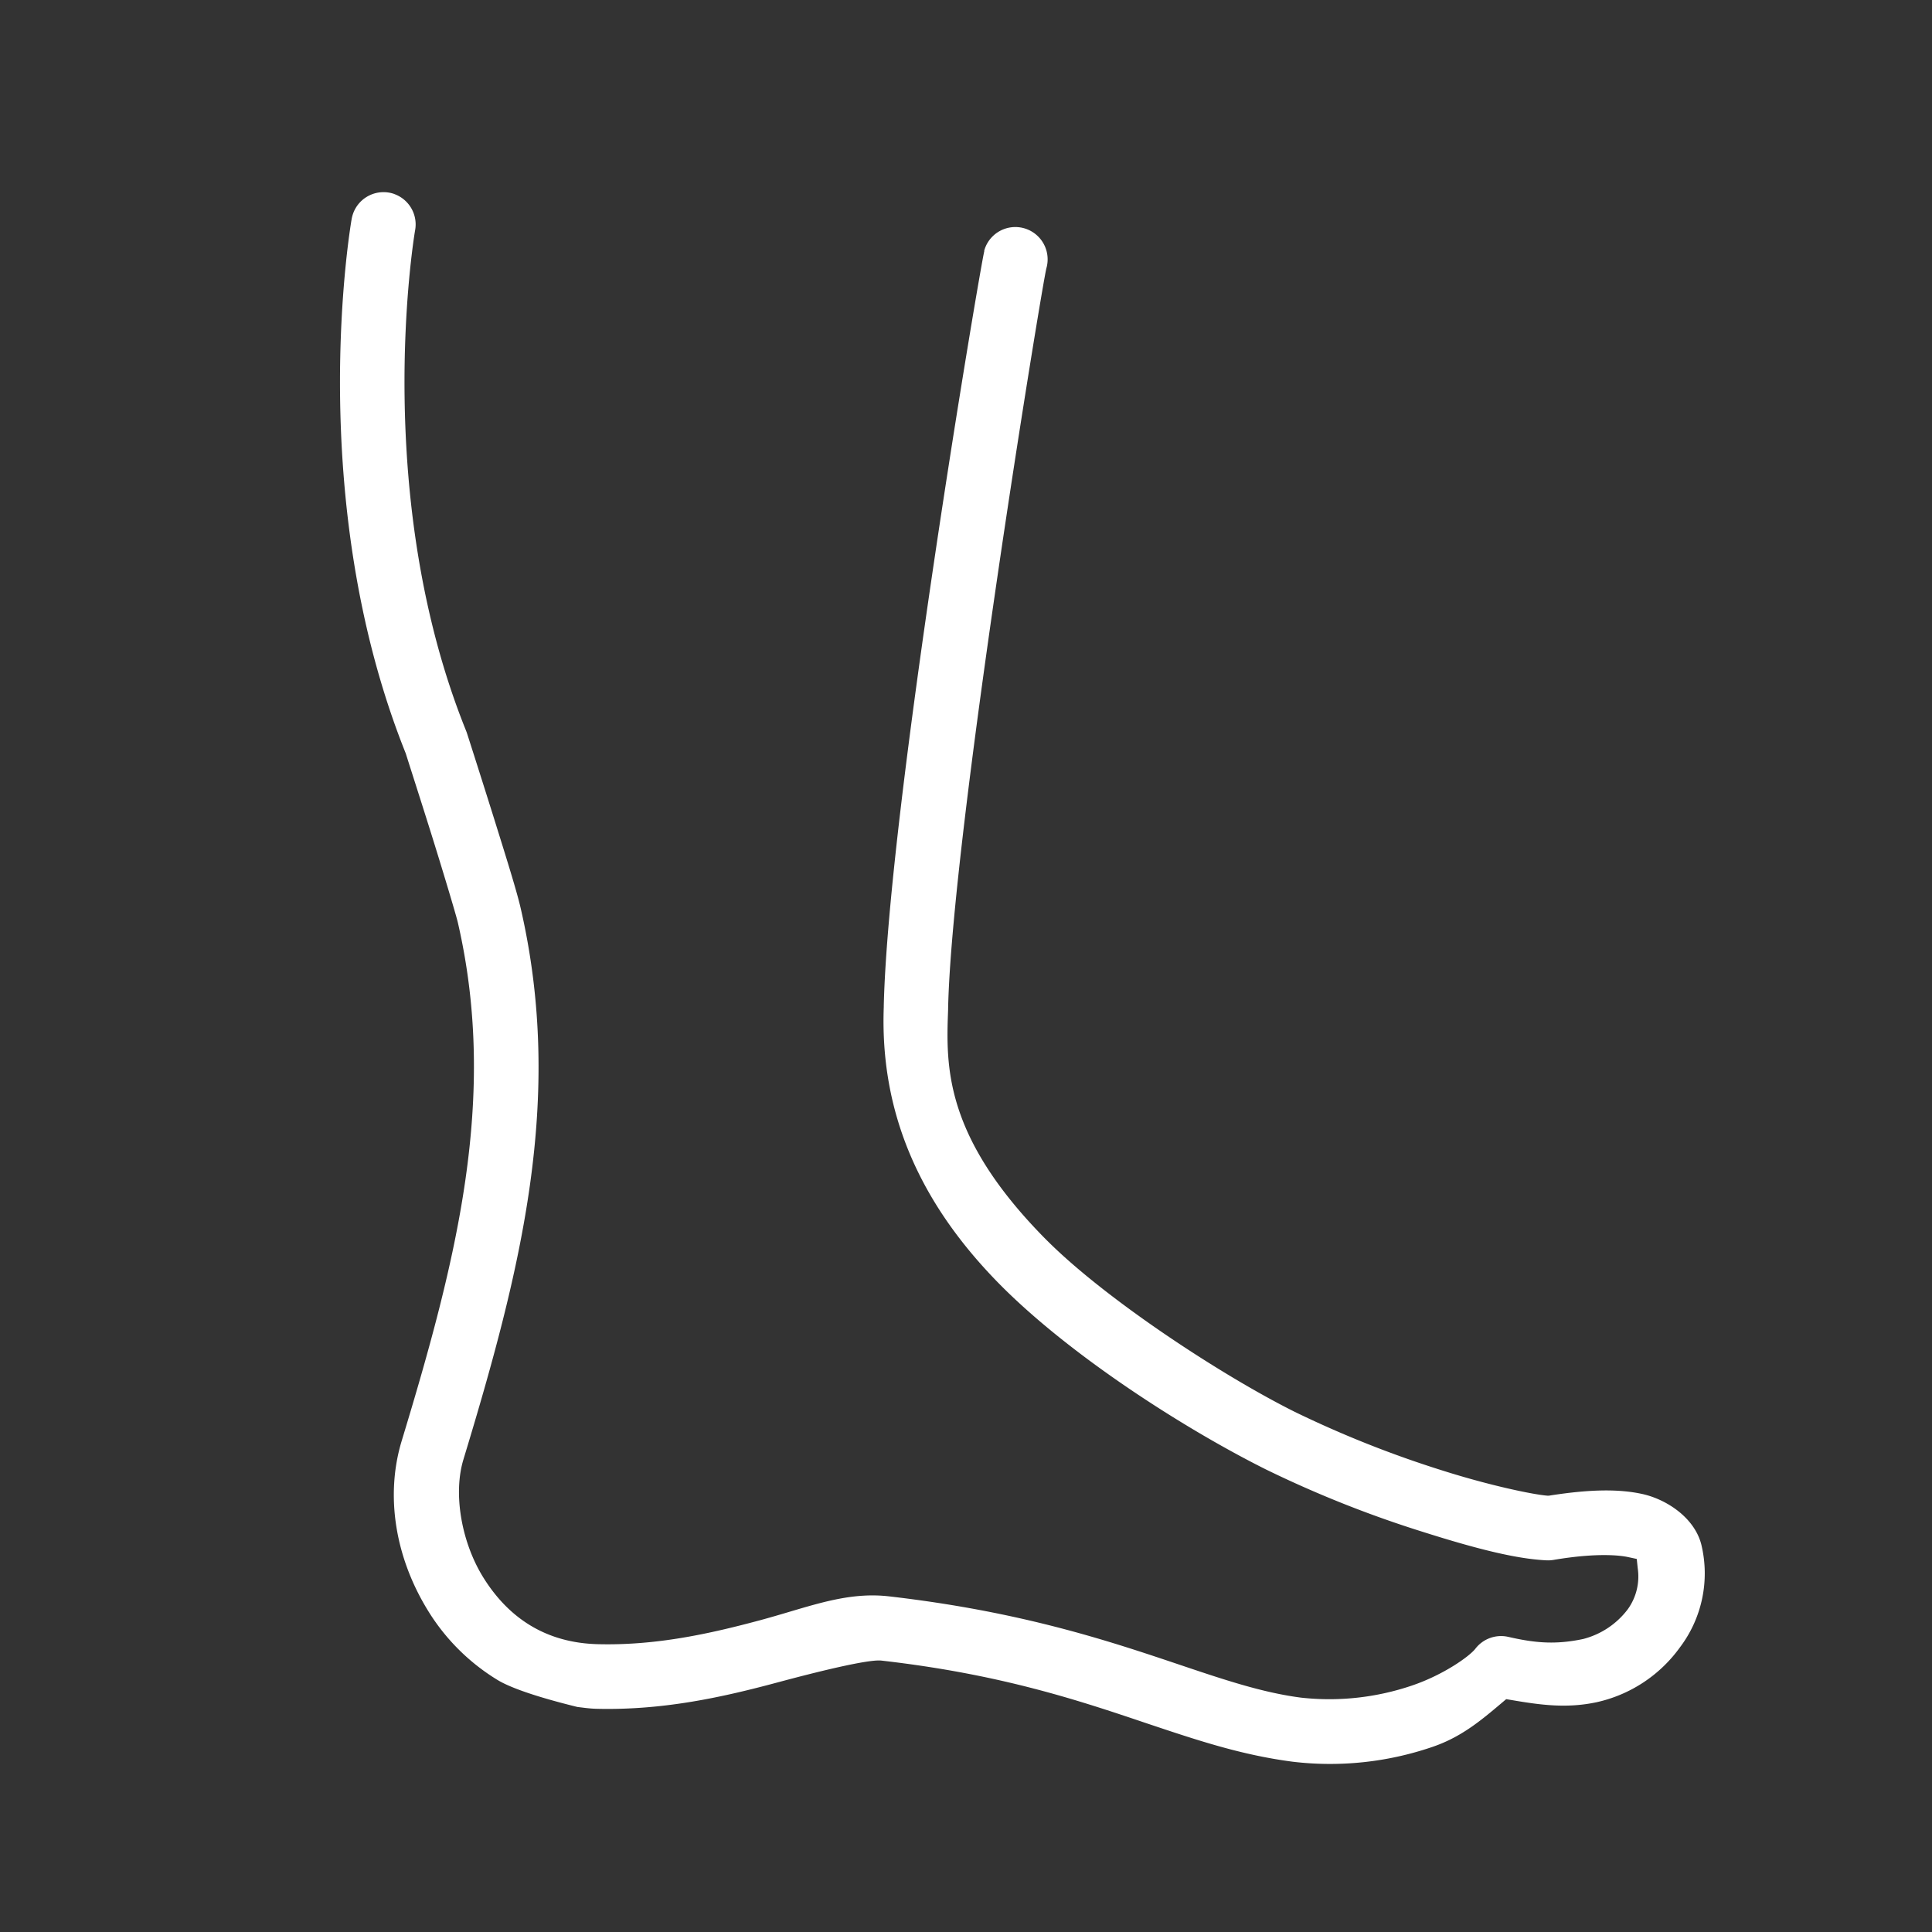
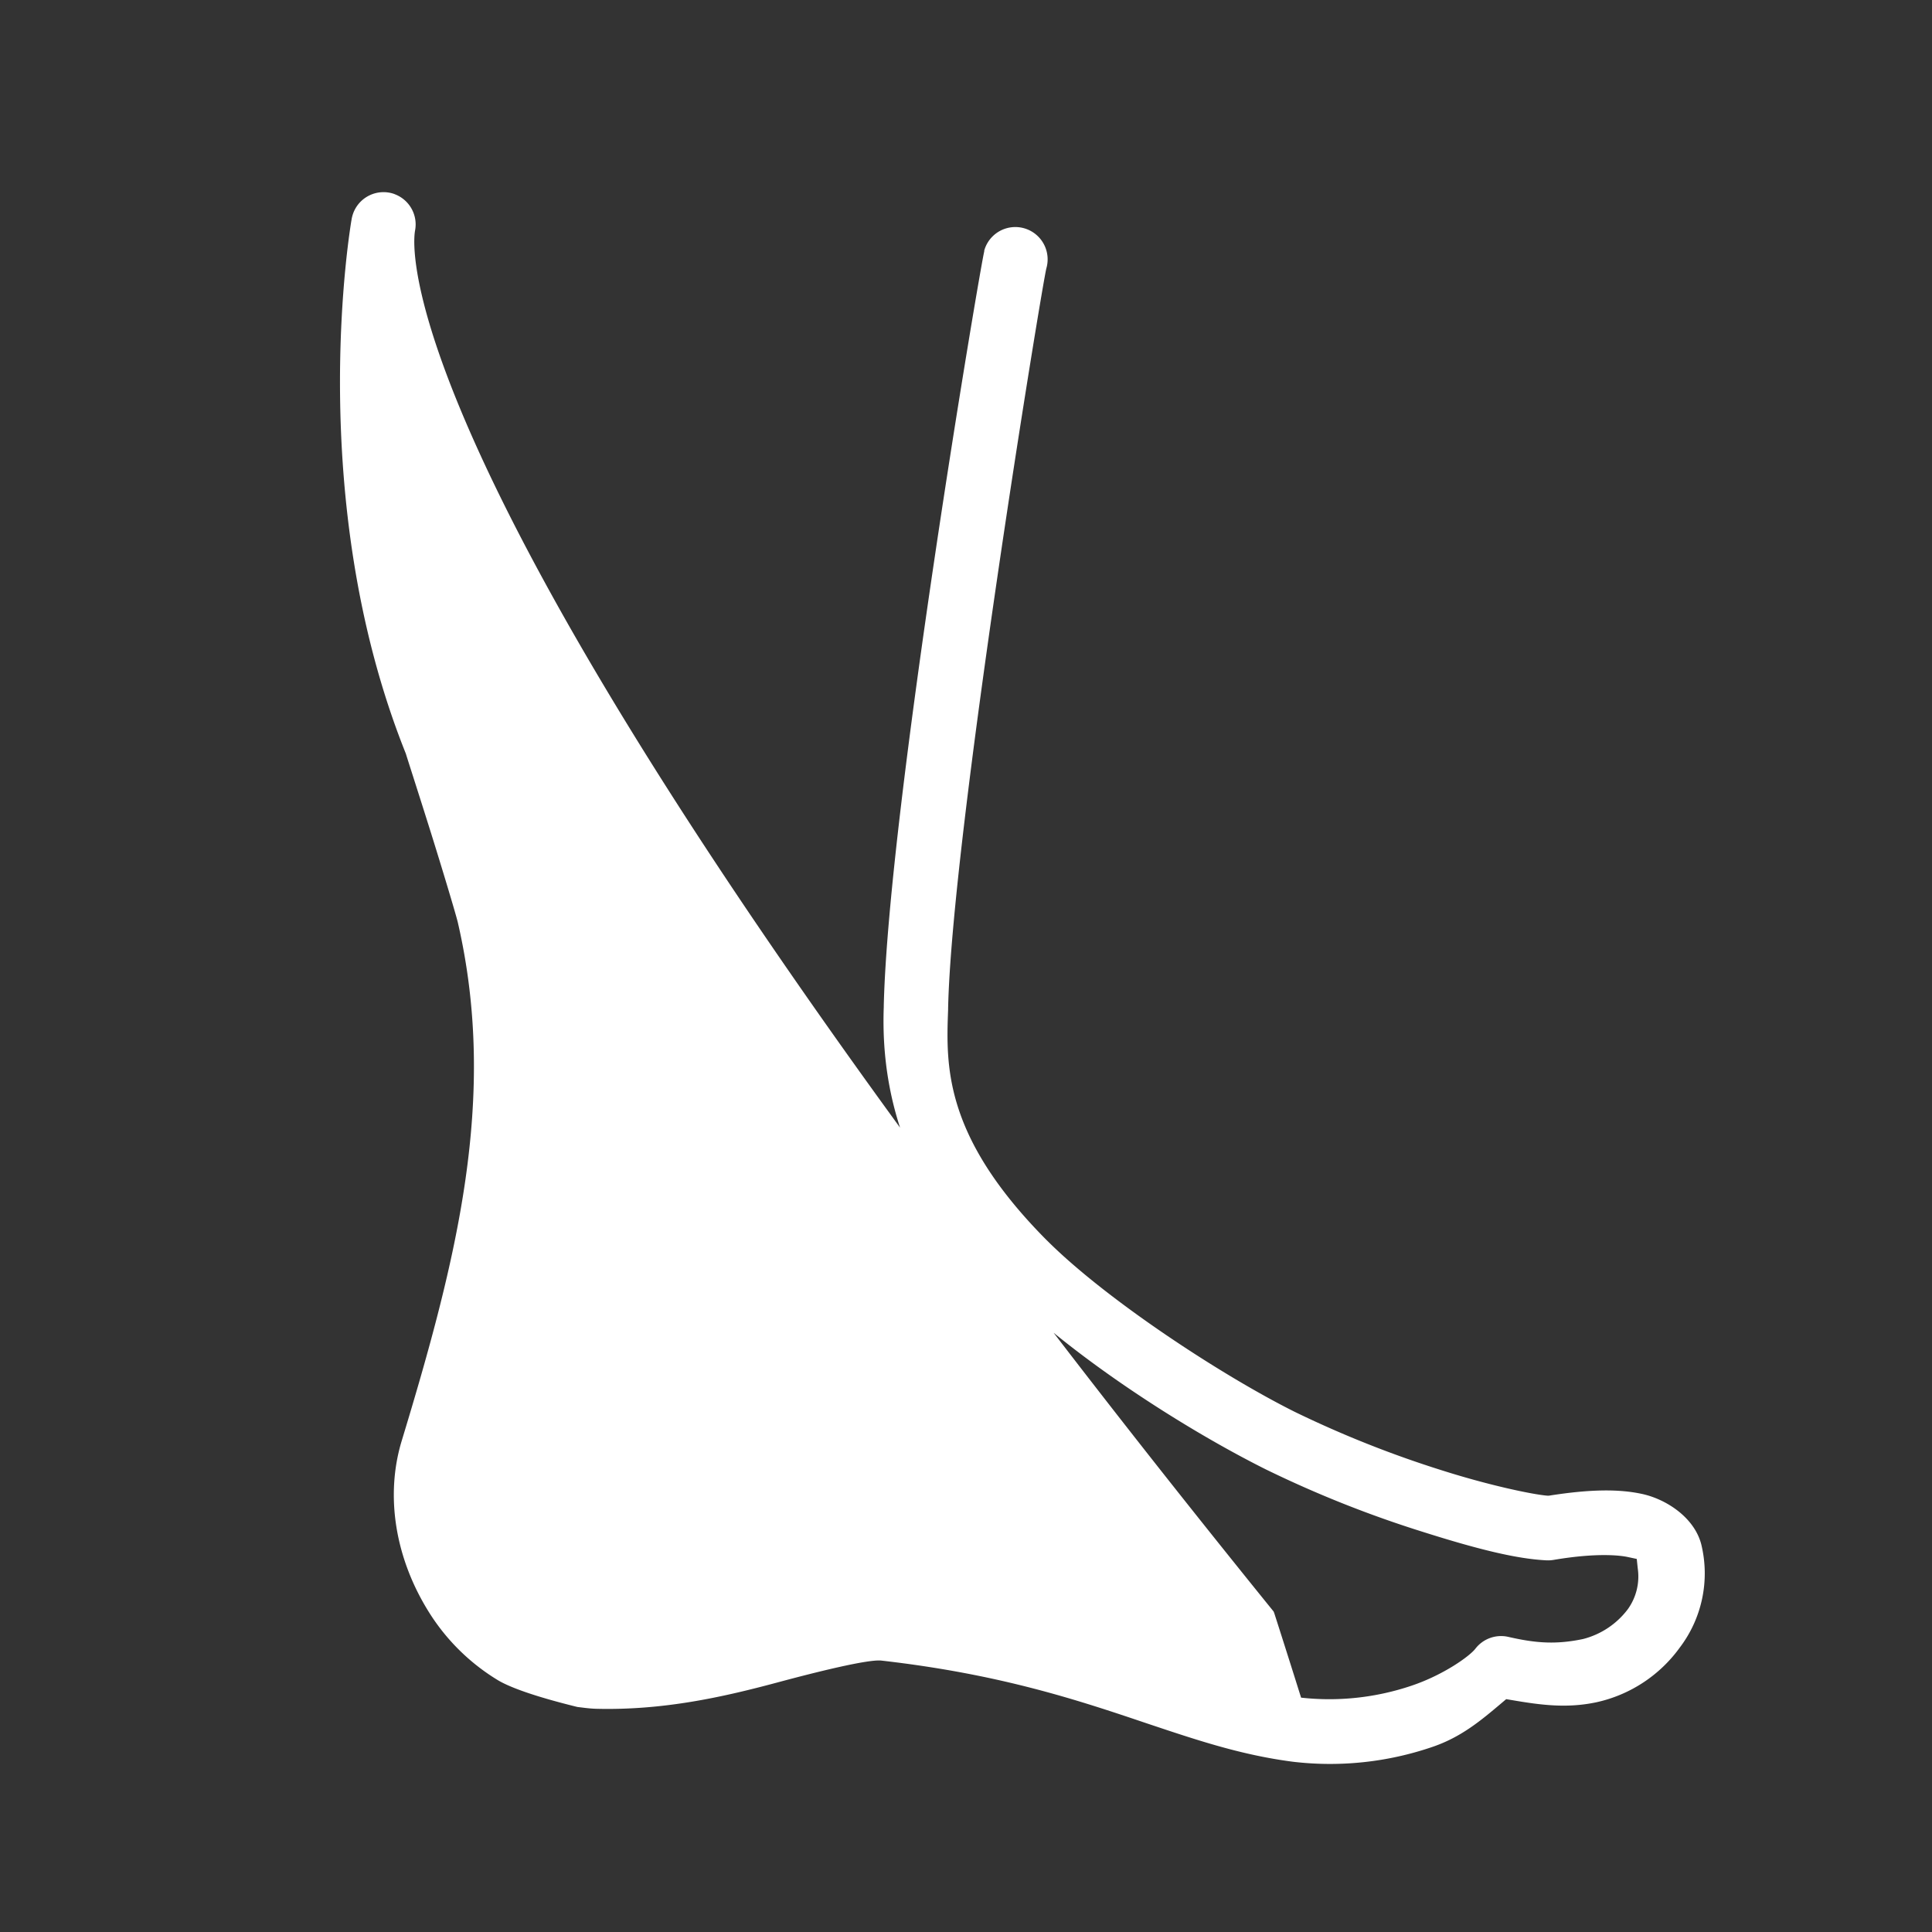
<svg xmlns="http://www.w3.org/2000/svg" id="LY" viewBox="0 0 500 500" width="50" height="50">
  <rect x="0" y="0" width="500" height="500" fill="#333333" stroke="none" />
  <defs>
    <style>.cls-1{fill:#ffffff;}</style>
  </defs>
-   <path class="cls-1" d="M102,50.19a8.37,8.37,0,0,0-10.59,5,8.76,8.76,0,0,0-.42,1.6c-.14.78-12.5,72,14,138.15l.08.22c0,.09,2.9,9.05,6.12,19.29,3.16,10.05,6.84,22.31,7.3,24.3,10.45,45.34-.4,87.58-14.53,134.14-4.3,14.16-1.73,30.32,7.05,44.34a54.19,54.19,0,0,0,17.63,17.47c2.37,1.48,7.89,3.89,20.78,7.06l.65.08c1.43.18,2.79.35,4.16.39,17.33.45,32.78-3,46.89-6.79,10.45-2.81,23.62-6.07,27-5.68C258.89,433.27,279,440,296.78,446c13.17,4.41,24.54,8.22,37.84,9.94a81.78,81.78,0,0,0,36-3.81c7.52-2.54,12.61-6.84,18-11.39l1.18-1,1.51.25c7.42,1.27,14.18,2.18,21.86.55a36.19,36.19,0,0,0,21.57-14.17,31.73,31.73,0,0,0,5.56-26.64c-1.8-7.06-9.15-11.73-15.21-13.07s-13.48-1.25-23.86.36l-.38.06-.38,0c-3.53-.27-14.62-2.53-27.22-6.53a276.75,276.75,0,0,1-38.16-15.16c-19.05-9.51-48.69-29-63.93-44.16h0l-.56-.55c-26.38-26.69-25.77-44.83-25.23-59.4V261c.92-44.73,24.37-187.62,25.44-191.6a8.36,8.36,0,0,0-16.09-4.56l0,.15h0l0,.08c-.93,3.35-24.82,144.27-26,195.22v.27c-1,26.87,8.84,50.36,30,71.81,18.2,18.42,47.72,37.34,68.9,47.92a289.33,289.33,0,0,0,40.59,16.15c15.07,4.78,24.63,7,31.95,7.37a8.73,8.73,0,0,0,1.85-.1c11.76-2,17.69-1.09,19.23-.76l2.35.5.25,2.39a14.52,14.52,0,0,1-2.57,10.63,21,21,0,0,1-11.55,7.7c-7.26,1.54-12.62,1-19.43-.56a8.39,8.39,0,0,0-8.46,3.07c-1.48,1.94-8.27,6.8-16.51,9.57a66.45,66.45,0,0,1-28.6,3.1c-10-1.29-20-4.66-31.57-8.56-18.14-6.1-40.72-13.7-75.12-17.66-8.79-1-16.63,1.3-25.71,4-2.42.72-4.93,1.46-7.55,2.17-12.88,3.46-26.9,6.61-42.13,6.21-12.65-.34-22.57-6.1-29.49-17.15-5.76-9.2-7.9-21.8-5.22-30.63,14.84-48.88,26.19-93.36,14.81-142.74-1.11-4.8-4-13.9-7-23.54l-.63-2c-3.2-10.19-6.24-19.65-6.27-19.74s-.13-.36-.2-.54C96.27,128.77,106.94,62.49,107.41,59.7a8.36,8.36,0,0,0-5.28-9.45Z" />
+   <path class="cls-1" d="M102,50.19a8.37,8.37,0,0,0-10.59,5,8.76,8.76,0,0,0-.42,1.6c-.14.78-12.5,72,14,138.15l.08.22c0,.09,2.9,9.05,6.12,19.29,3.16,10.05,6.84,22.31,7.3,24.3,10.45,45.34-.4,87.58-14.53,134.14-4.3,14.16-1.73,30.32,7.05,44.34a54.19,54.19,0,0,0,17.63,17.47c2.37,1.48,7.89,3.89,20.78,7.06l.65.08c1.43.18,2.79.35,4.16.39,17.33.45,32.78-3,46.89-6.79,10.45-2.81,23.62-6.07,27-5.68C258.89,433.27,279,440,296.78,446c13.17,4.41,24.54,8.22,37.84,9.94a81.78,81.78,0,0,0,36-3.81c7.52-2.54,12.61-6.84,18-11.39l1.18-1,1.51.25c7.42,1.27,14.18,2.18,21.86.55a36.19,36.19,0,0,0,21.57-14.17,31.73,31.73,0,0,0,5.56-26.64c-1.8-7.06-9.15-11.73-15.21-13.07s-13.48-1.25-23.86.36l-.38.06-.38,0c-3.53-.27-14.62-2.53-27.22-6.53a276.75,276.75,0,0,1-38.16-15.16c-19.05-9.51-48.69-29-63.93-44.16h0l-.56-.55c-26.38-26.69-25.77-44.83-25.23-59.4V261c.92-44.73,24.37-187.62,25.44-191.6a8.36,8.36,0,0,0-16.09-4.56l0,.15h0l0,.08c-.93,3.35-24.82,144.27-26,195.22v.27c-1,26.87,8.84,50.36,30,71.81,18.2,18.42,47.72,37.34,68.9,47.92a289.33,289.33,0,0,0,40.59,16.15c15.07,4.78,24.63,7,31.95,7.37a8.73,8.73,0,0,0,1.85-.1c11.76-2,17.69-1.09,19.23-.76l2.35.5.25,2.39a14.52,14.52,0,0,1-2.57,10.63,21,21,0,0,1-11.55,7.7c-7.26,1.54-12.62,1-19.43-.56a8.39,8.39,0,0,0-8.46,3.07c-1.48,1.94-8.27,6.8-16.51,9.57a66.45,66.45,0,0,1-28.6,3.1l-.63-2c-3.2-10.19-6.24-19.65-6.27-19.74s-.13-.36-.2-.54C96.27,128.77,106.94,62.49,107.41,59.7a8.36,8.36,0,0,0-5.28-9.45Z" />
</svg>